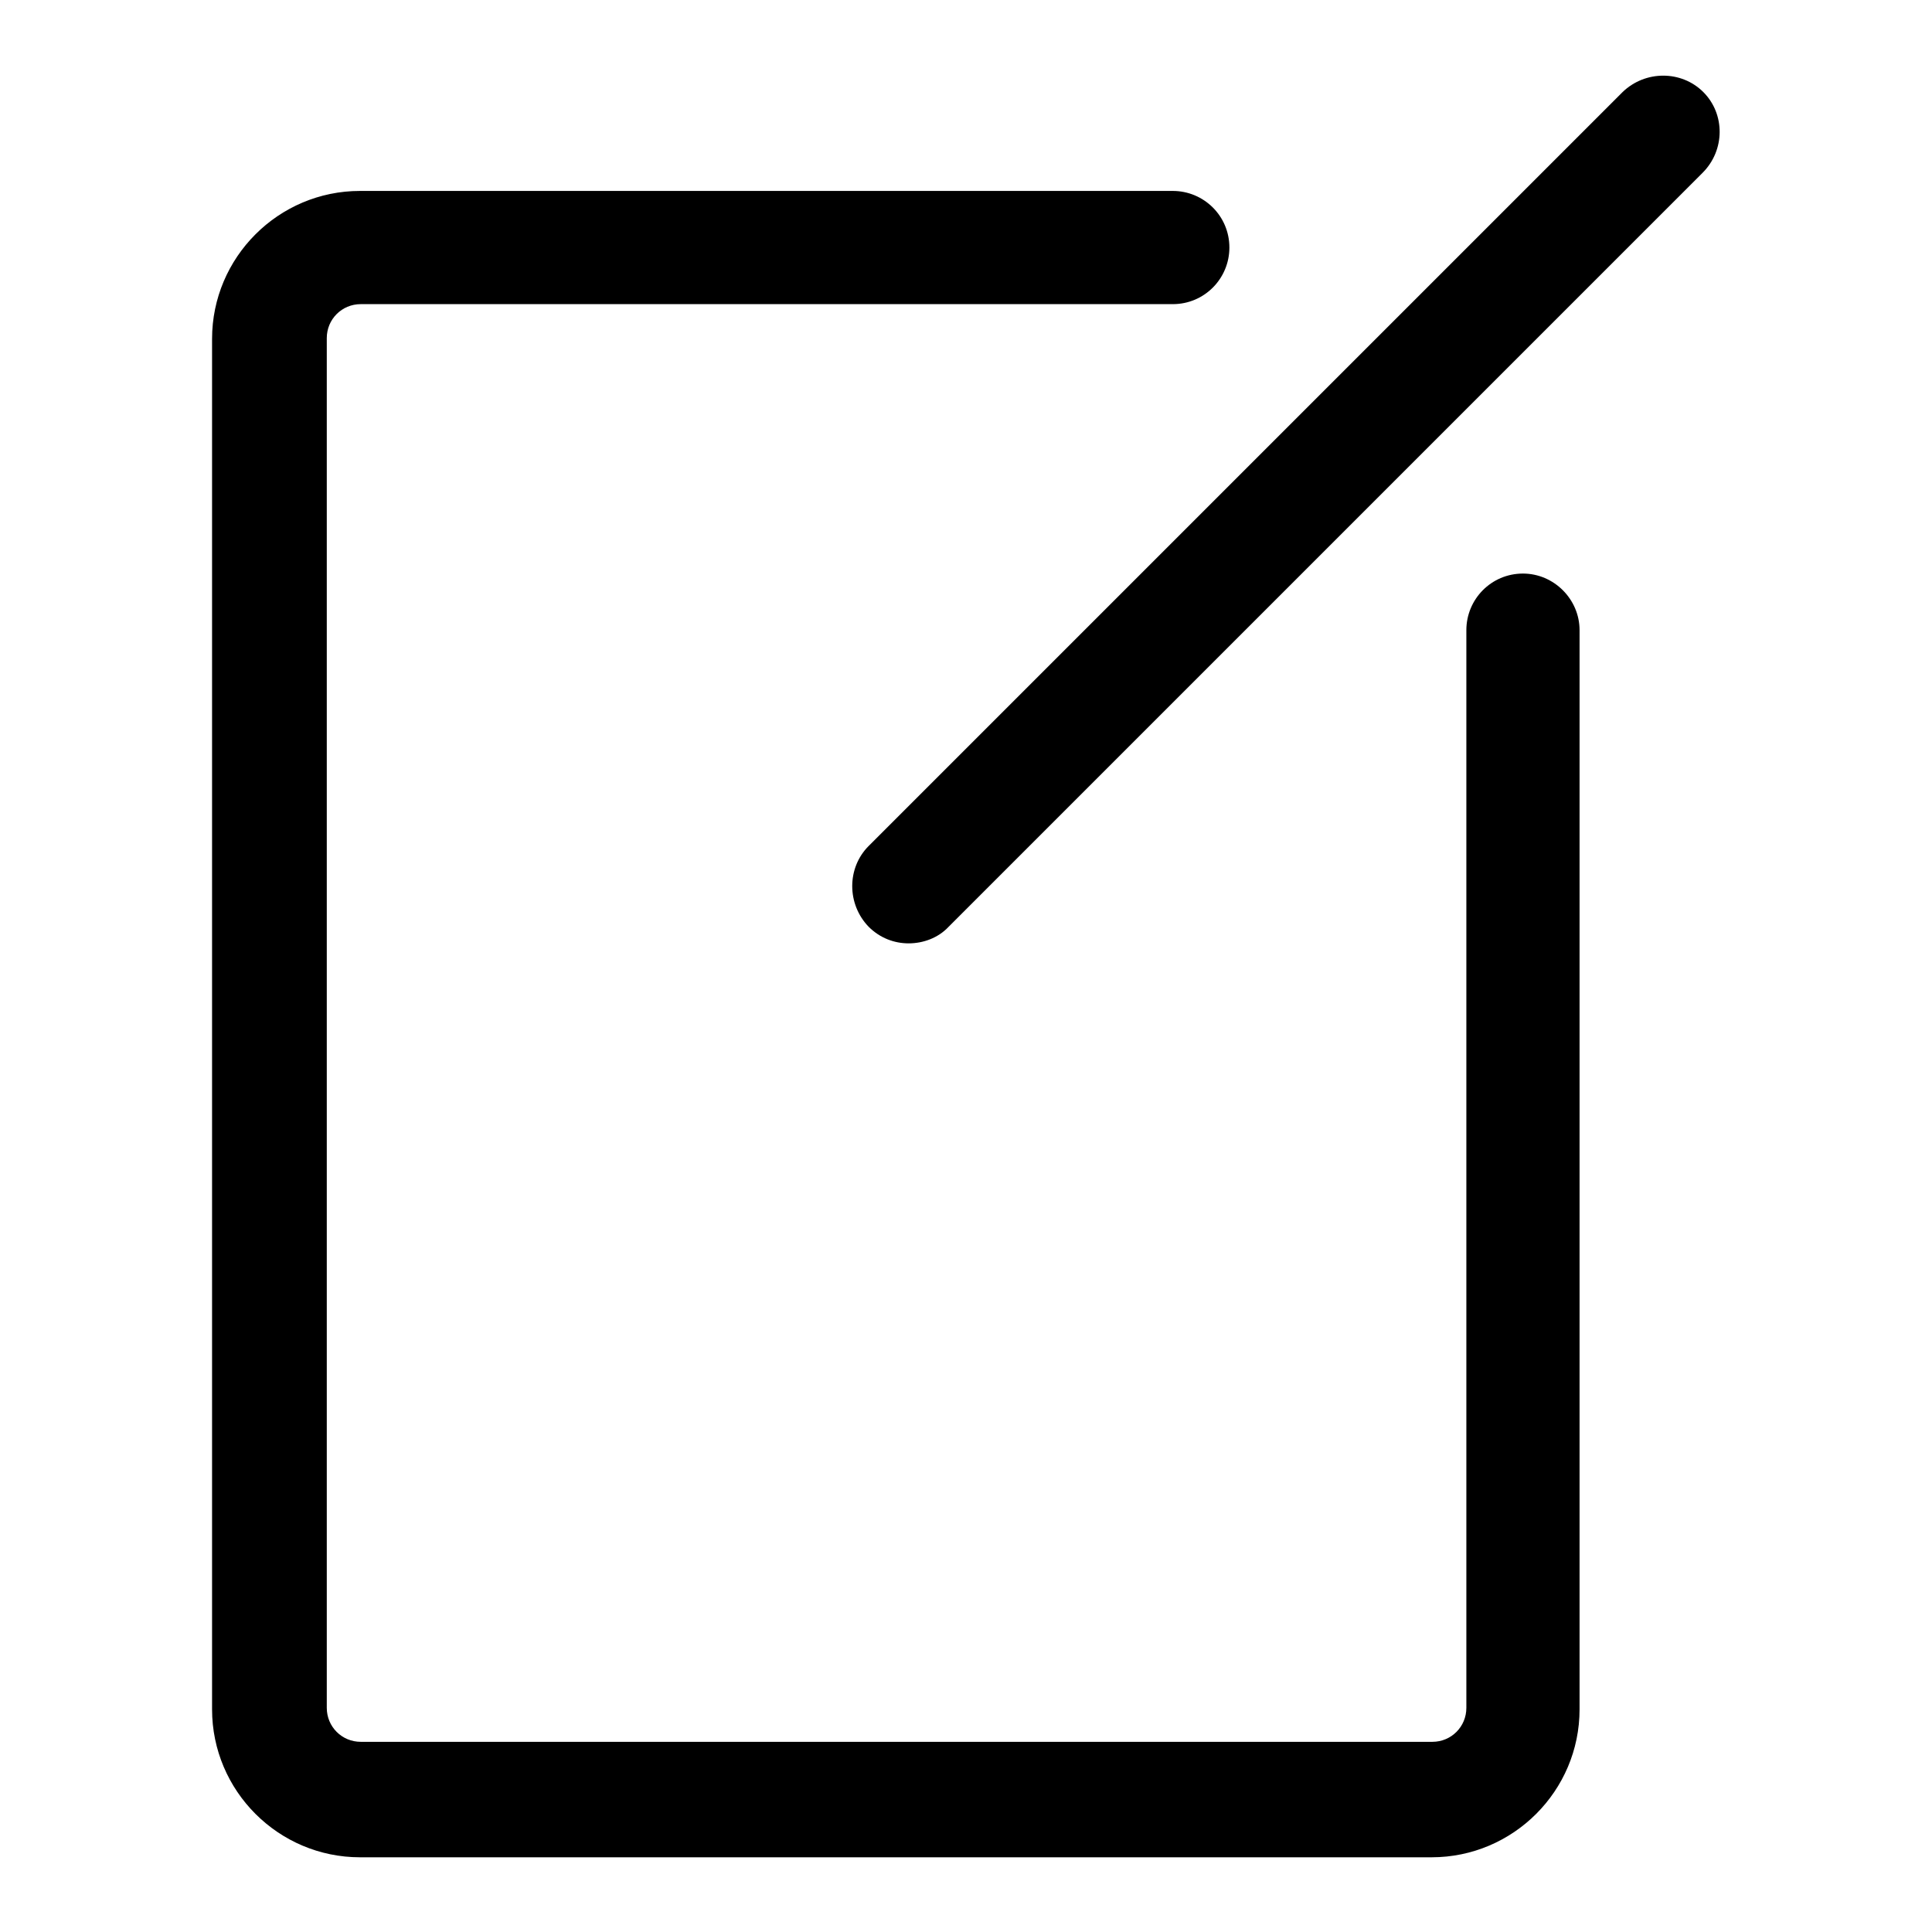
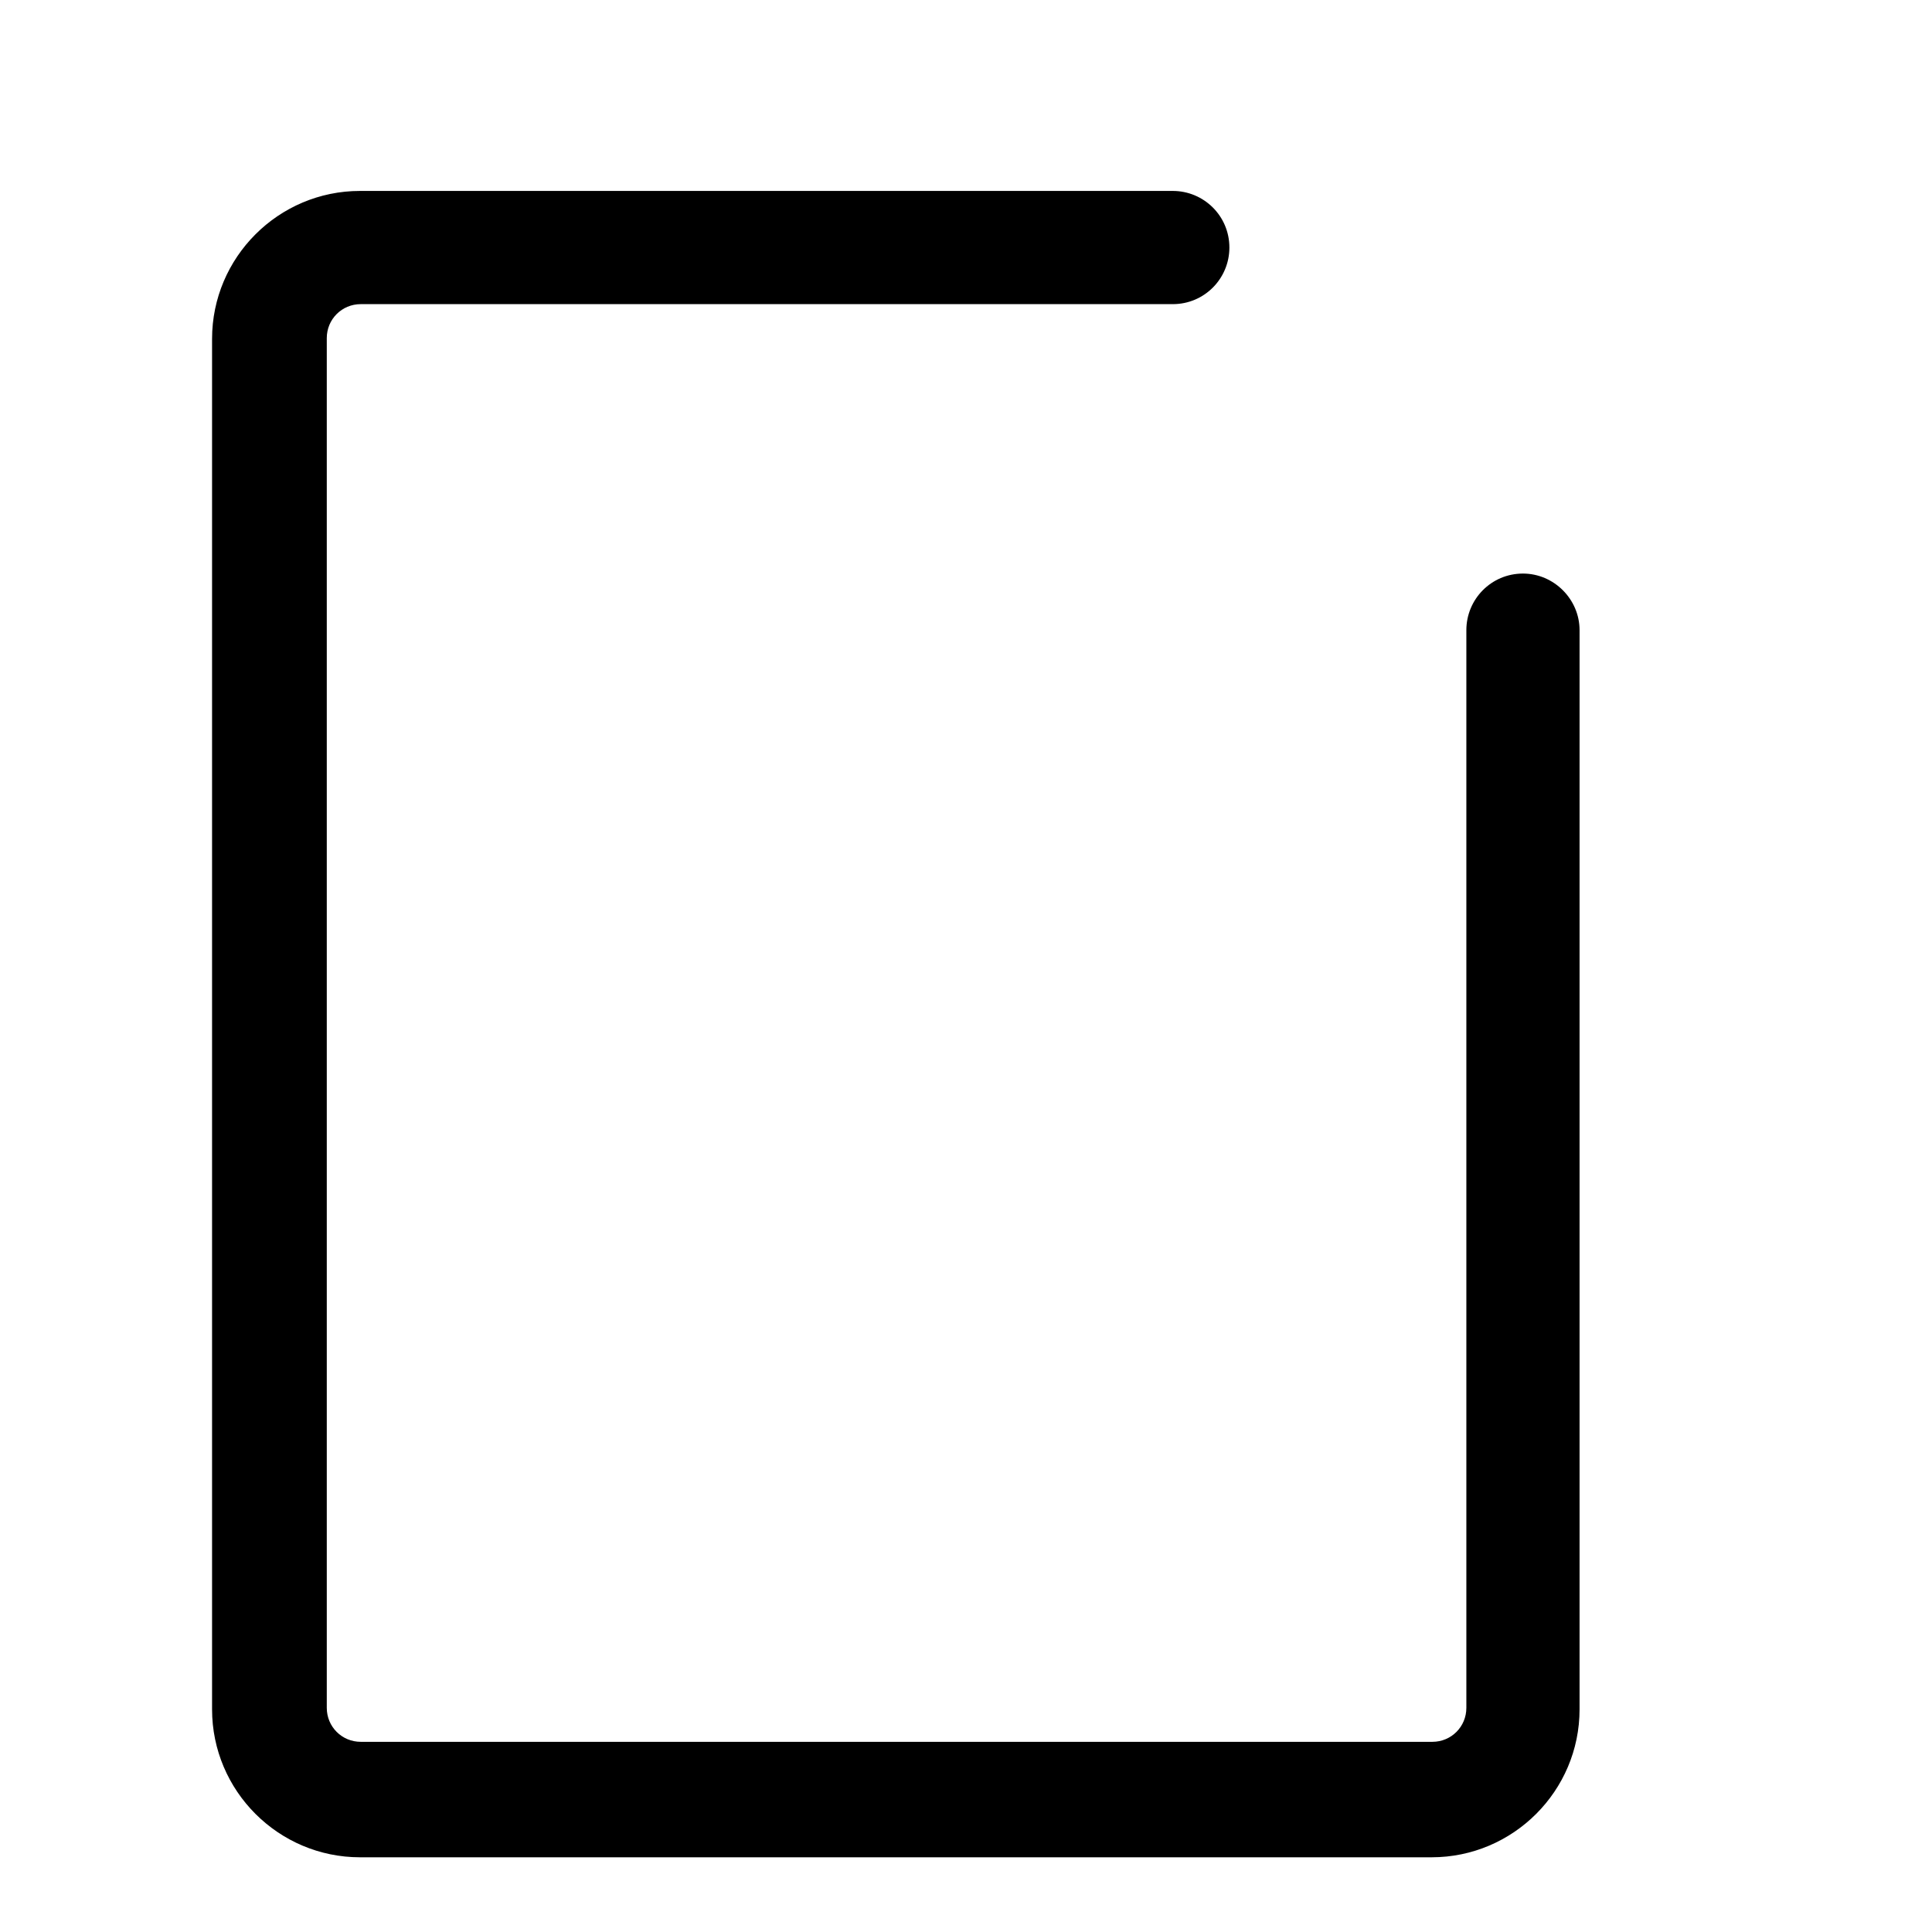
<svg xmlns="http://www.w3.org/2000/svg" version="1.1" x="0px" y="0px" viewBox="0 0 256 256" enable-background="new 0 0 256 256" xml:space="preserve">
  <g>
    <g>
      <path fill="#000000" d="M201.8,76c-4.2,0-7.5,3.4-7.5,7.5v142.8c0,2.5-2,4.5-4.5,4.5h-142c-2.5,0-4.5-2-4.5-4.5V44.8c0-2.5,2-4.5,4.5-4.5h107.6c4.2,0,7.5-3.4,7.5-7.5c0-4.2-3.4-7.5-7.5-7.5H47.7c-10.8,0-19.6,8.8-19.6,19.6v181.6c0,10.8,8.8,19.6,19.6,19.6h142c10.8,0,19.6-8.8,19.6-19.6V83.5C209.3,79.4,205.9,76,201.8,76z" />
-       <path fill="#000000" d="M225.7,12.2c-2.9-2.9-7.7-2.9-10.7,0l-99.9,99.9c-2.9,2.9-2.9,7.7,0,10.7c1.5,1.5,3.4,2.2,5.3,2.2c1.9,0,3.9-0.7,5.3-2.2l99.9-99.9C228.6,19.9,228.6,15.1,225.7,12.2z" />
    </g>
  </g>
</svg>